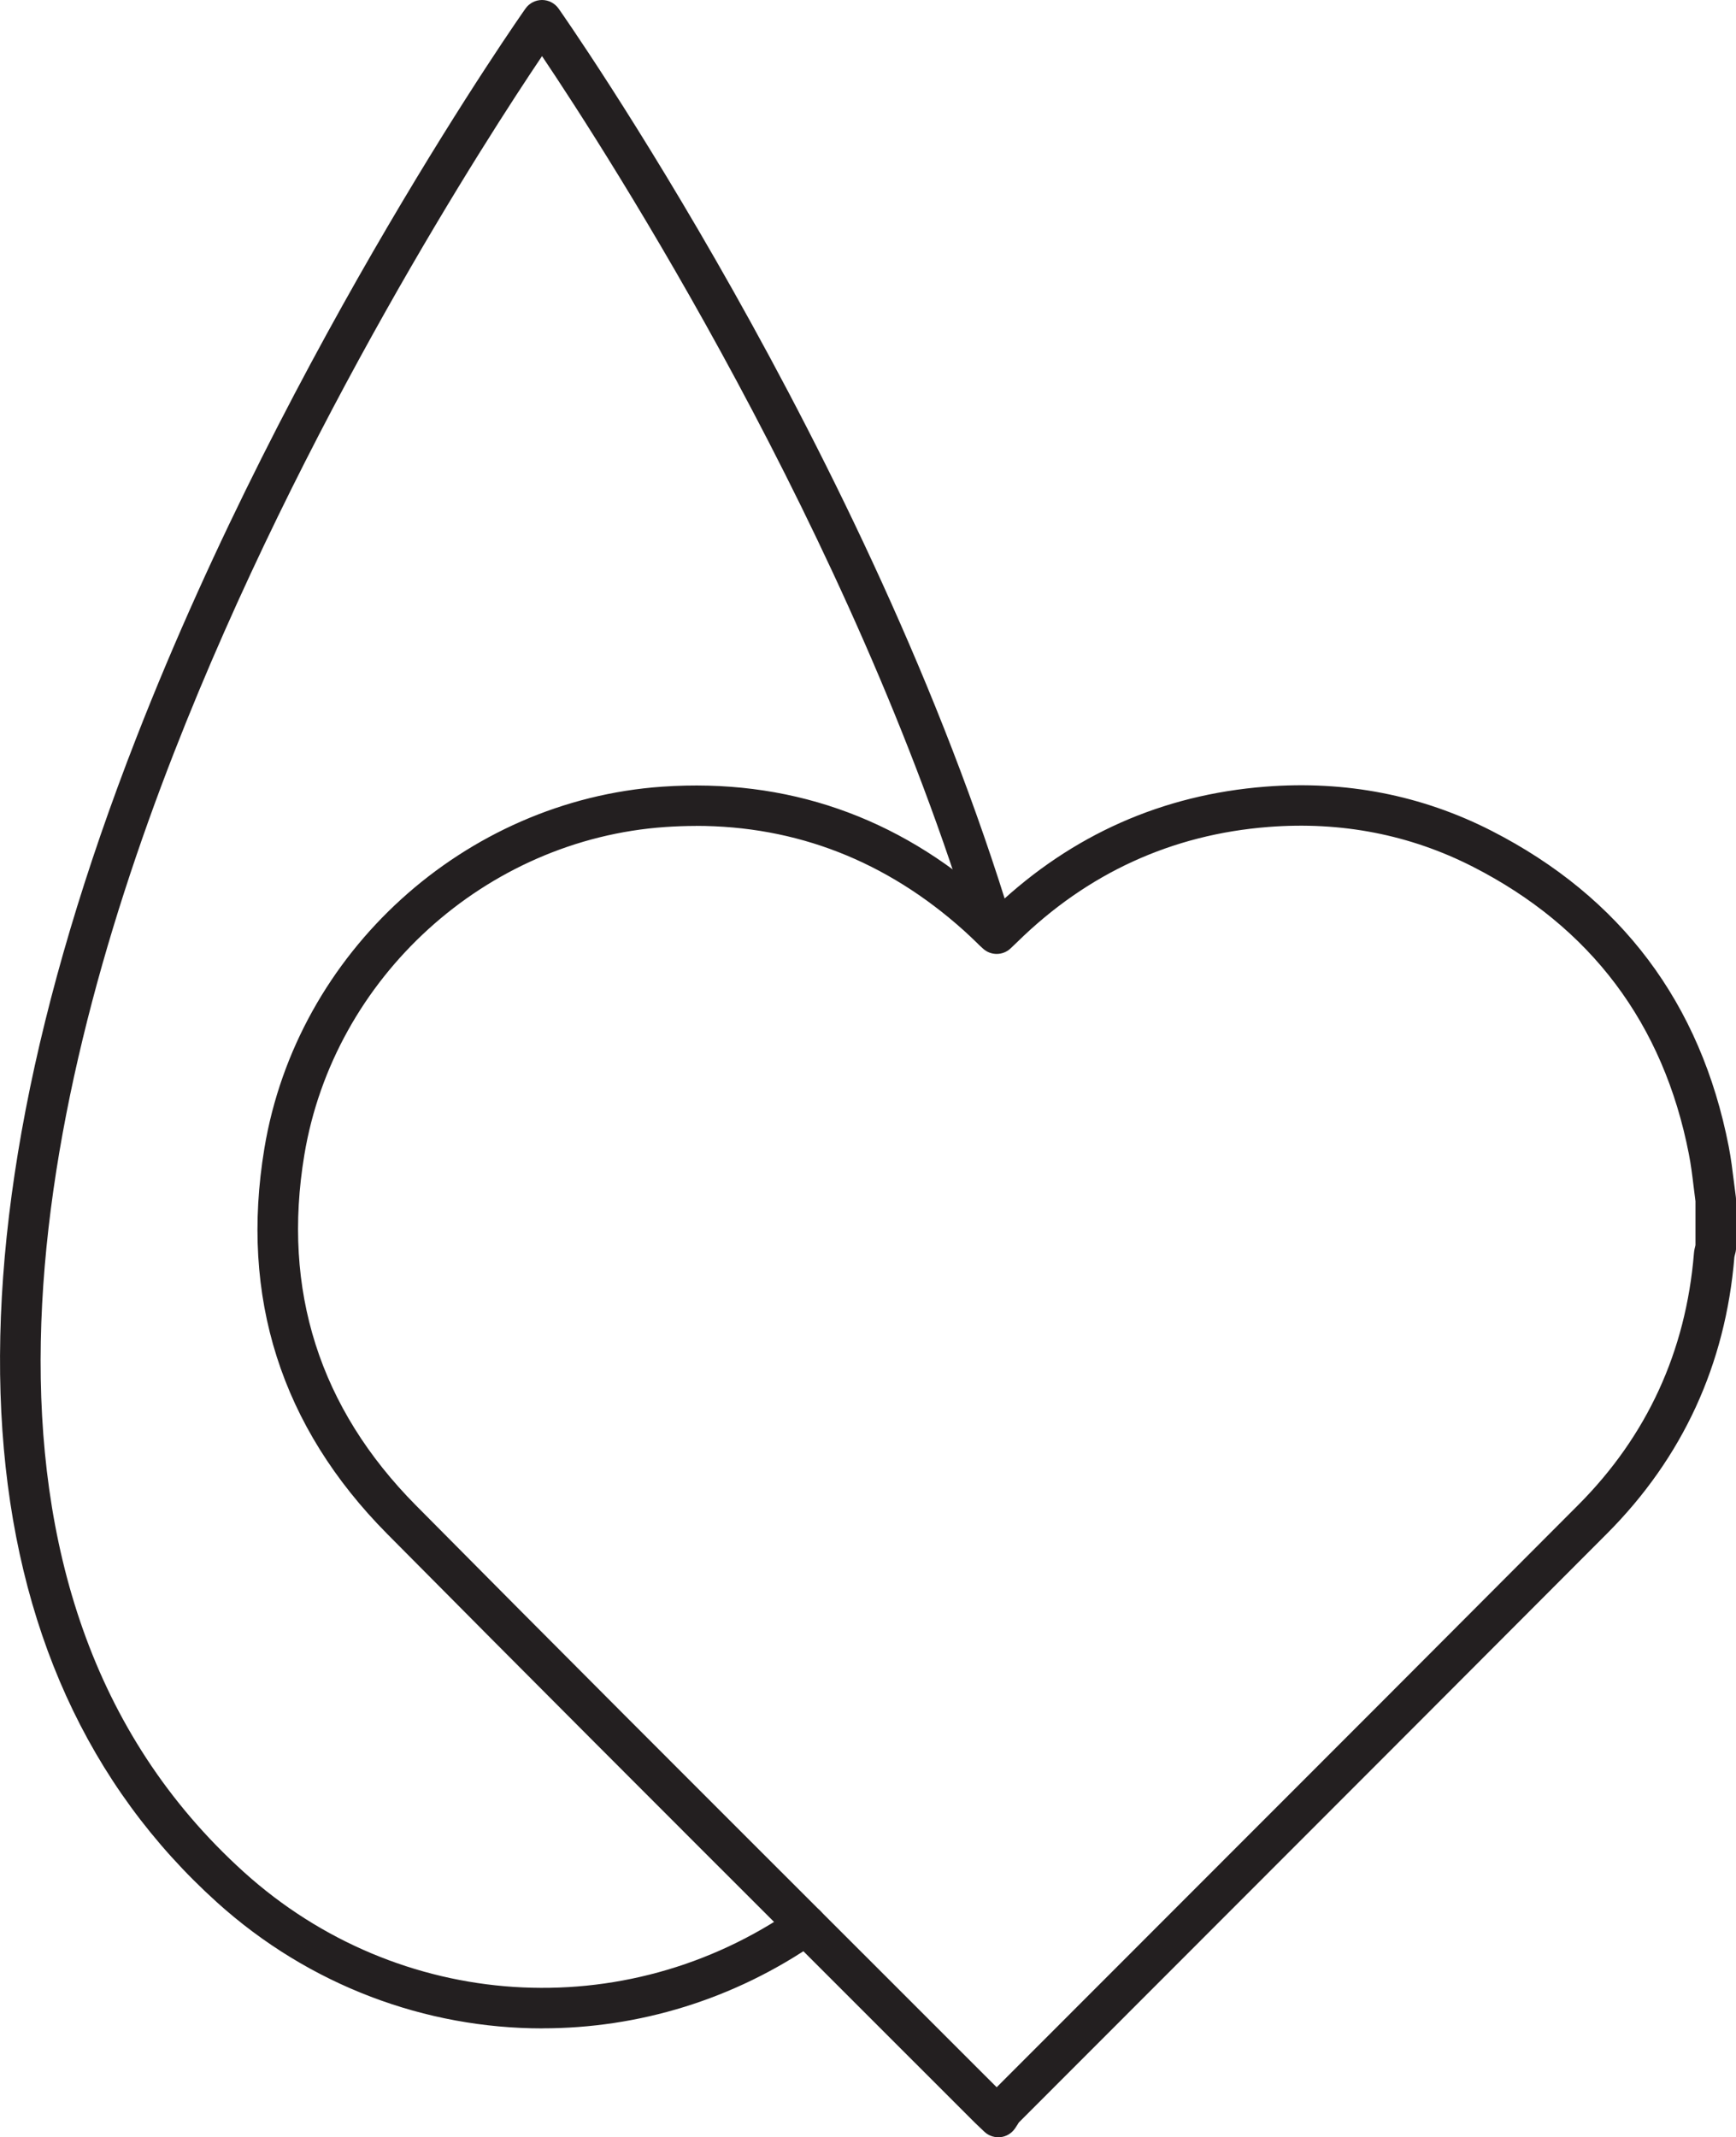
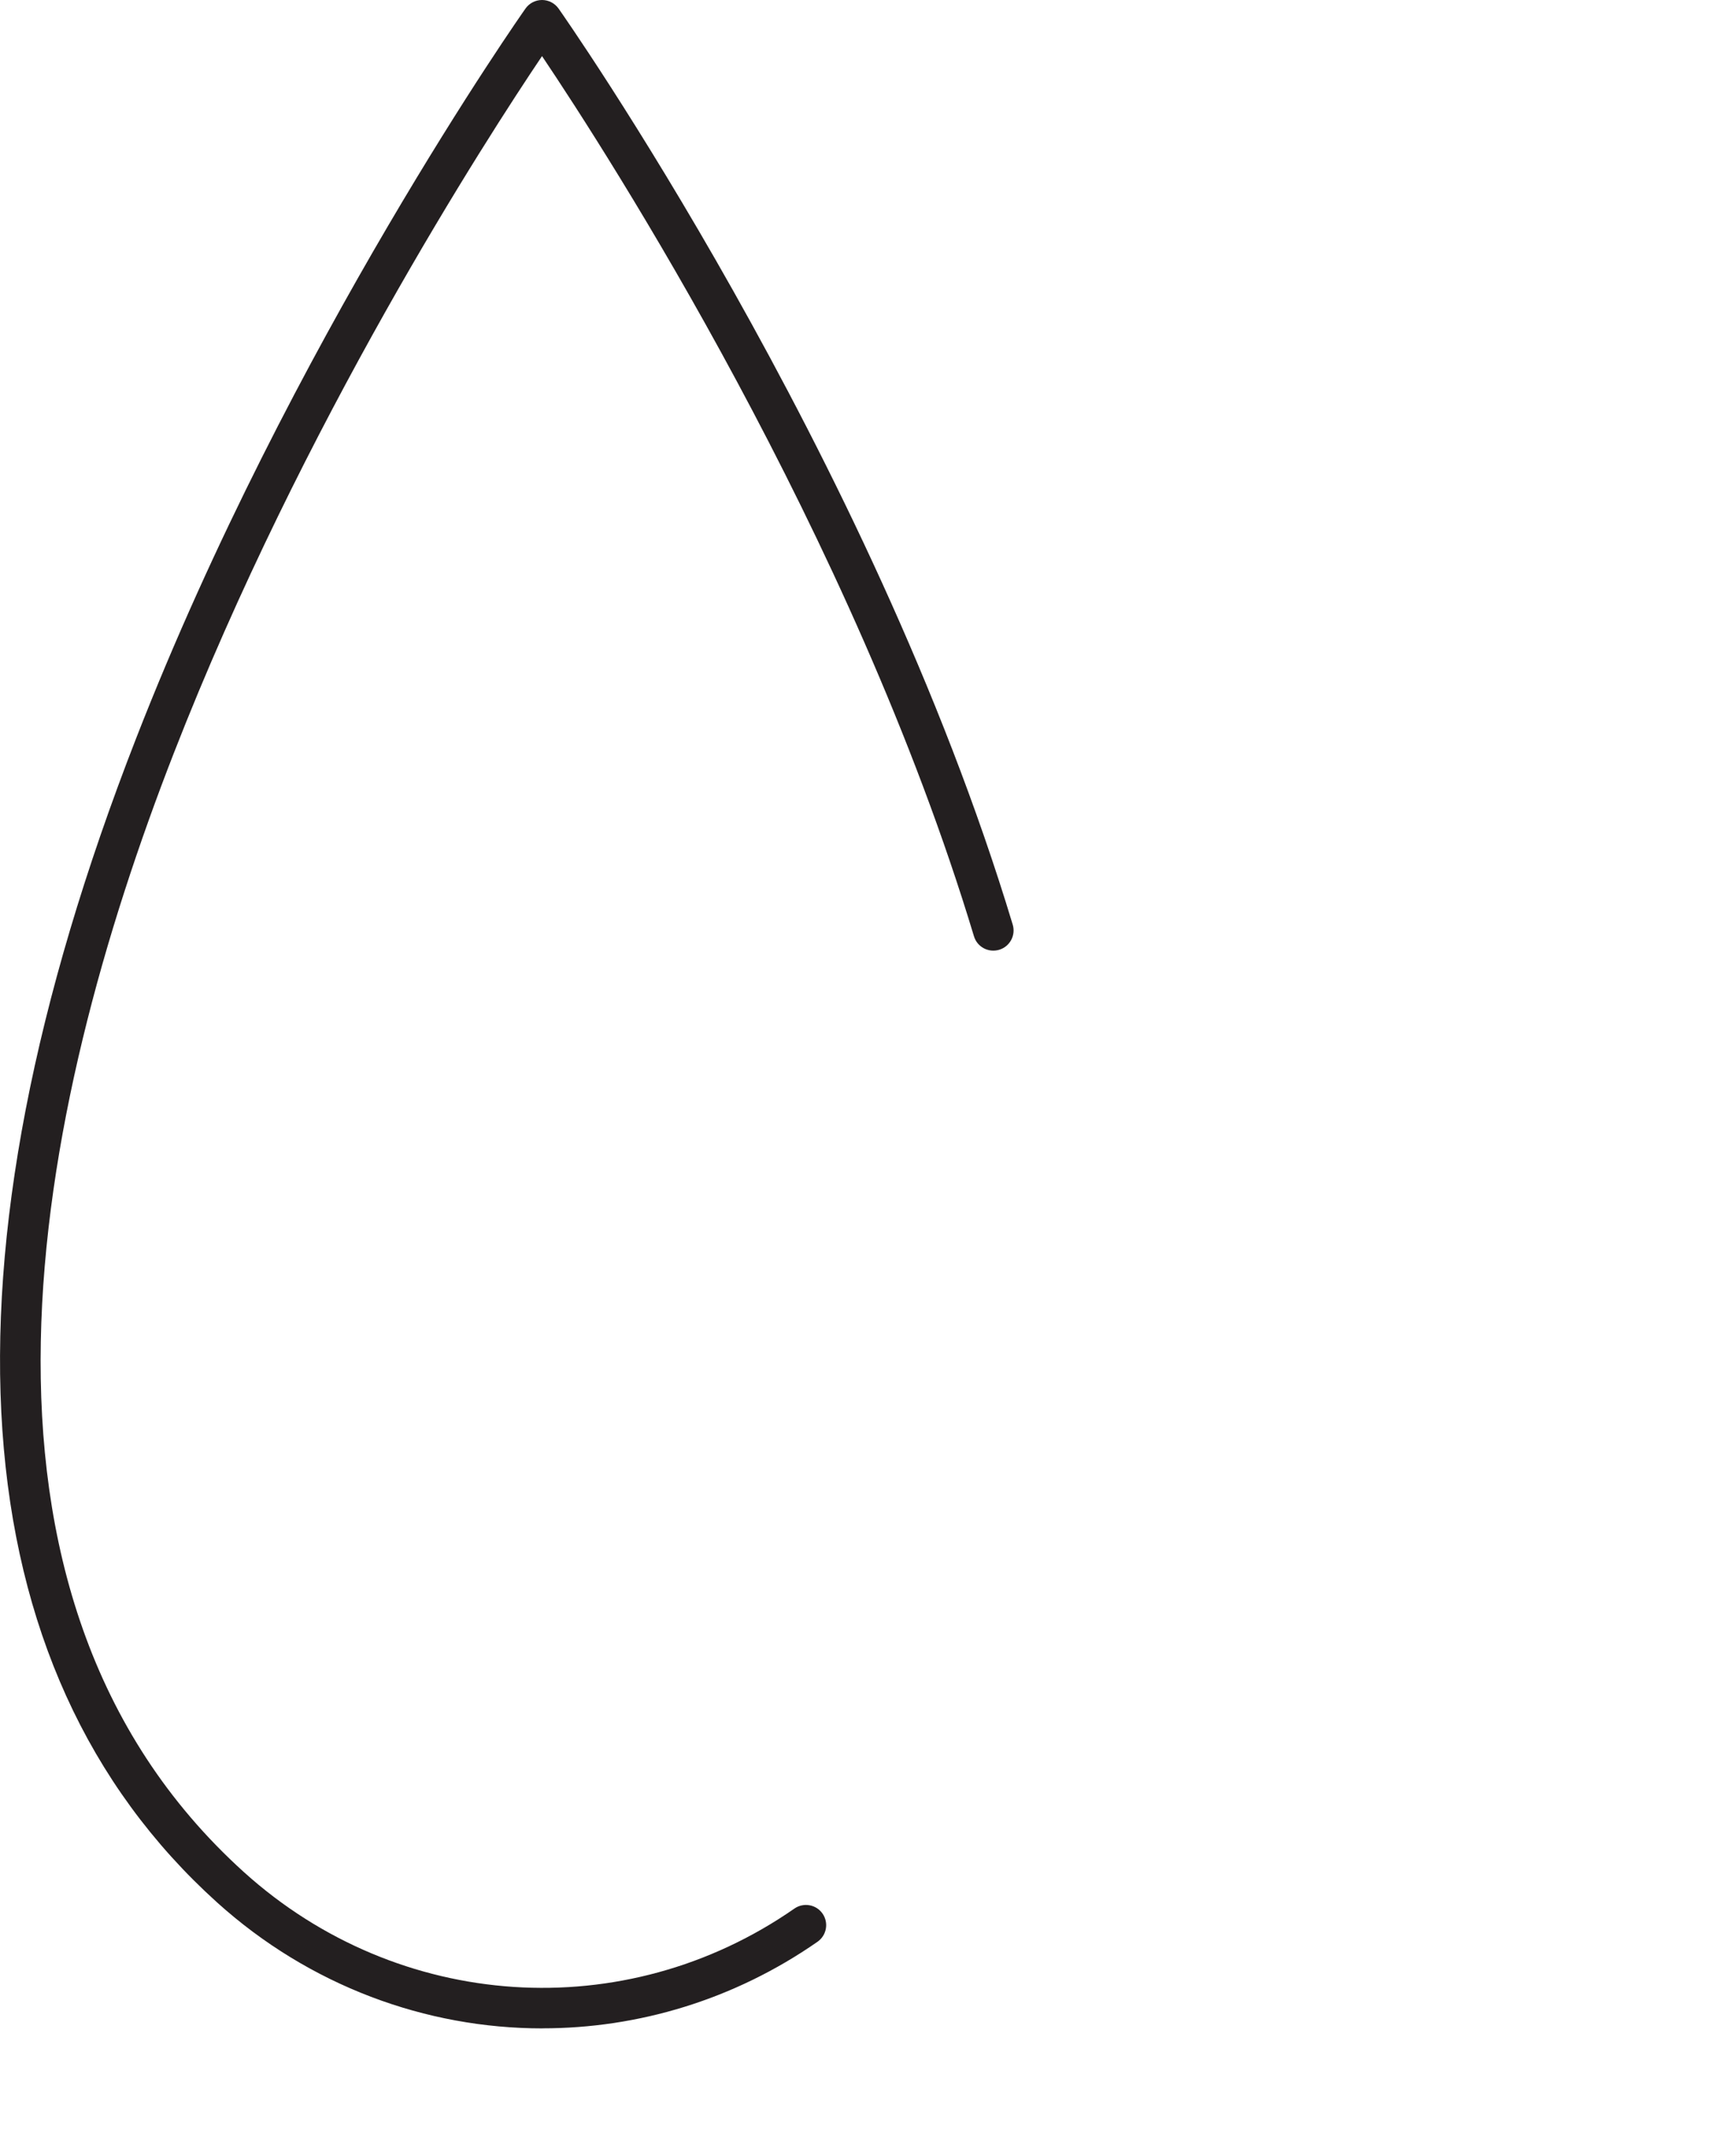
<svg xmlns="http://www.w3.org/2000/svg" id="Layer_2" viewBox="0 0 271.98 334.79">
  <defs>
    <style>
      .cls-1 {
        fill: #231f20;
      }
    </style>
  </defs>
  <g id="Layer_1-2" data-name="Layer_1">
    <g>
-       <path class="cls-1" d="M156.39,334.79c-.81,0-1.6-.31-2.19-.88l-.61-.58c-.35-.33-.62-.59-.88-.84-8.97-8.97-17.94-17.94-26.91-26.9-21.39-21.37-43.5-43.47-65.14-65.31-16.63-16.78-23.1-37.1-19.24-60.39,5.09-30.69,31.31-54.51,62.35-56.66,19.48-1.34,36.79,4.65,51.47,17.82.31.28.61.56.91.84,11.83-11.13,25.98-17.4,42.08-18.66,12.61-.99,24.53,1.34,35.44,6.91,20.29,10.37,32.79,27.01,37.17,49.46.36,1.86.59,3.72.81,5.51.1.81.2,1.62.31,2.42.02.14.03.29.03.43v7.48c0,.23-.02.46-.07.68l-.12.48c-.02.1-.05.19-.07.29-1.39,16.85-8.1,31.44-19.95,43.33-20.16,20.22-40.35,40.42-60.54,60.62l-31.63,31.65c-.05.07-.12.2-.2.33-.12.2-.25.4-.4.61-.53.76-1.36,1.26-2.29,1.35-.11.01-.21.02-.32.02ZM109.03,129.38c-1.59,0-3.2.06-4.82.17-28.14,1.95-51.91,23.55-56.53,51.37-3.51,21.17,2.37,39.64,17.48,54.89,21.63,21.84,43.74,43.93,65.12,65.29,8.62,8.62,17.25,17.23,25.87,25.86l30.59-30.61c20.19-20.19,40.38-40.39,60.53-60.61,10.76-10.79,16.86-24.05,18.12-39.4.03-.43.13-.86.24-1.29v-6.88c-.1-.77-.2-1.54-.29-2.31-.21-1.76-.42-3.43-.74-5.06-3.98-20.44-15.36-35.59-33.83-45.02-9.85-5.03-20.63-7.13-32.05-6.24-15.12,1.18-28.35,7.24-39.33,18.01l-1.06,1.01c-1.22,1.16-3.14,1.16-4.36,0l-1-.95c-.66-.64-1.31-1.26-1.98-1.86-12.13-10.88-26.23-16.38-41.97-16.38Z" />
      <path class="cls-1" d="M85,317.74c-18.28,0-36.5-6.66-51-19.74C-6.54,261.4-10.91,198.32,21.36,115.57,45.49,53.7,81.96,1.86,82.33,1.34c.59-.84,1.56-1.34,2.59-1.34h0c1.03,0,1.99.5,2.59,1.34.49.69,48.79,69.43,71.15,143.49.51,1.68-.44,3.45-2.12,3.95-1.68.5-3.45-.44-3.95-2.12C133.5,83.45,95.2,24.08,84.92,8.79c-8.72,12.95-37.56,57.55-57.69,109.19-21.75,55.81-37.49,131.52,11.02,175.31,24.19,21.82,59.64,24.16,86.21,5.68,1.44-1,3.42-.64,4.41.79,1,1.44.64,3.41-.79,4.41-13.07,9.09-28.09,13.56-43.08,13.56Z" />
    </g>
  </g>
</svg>